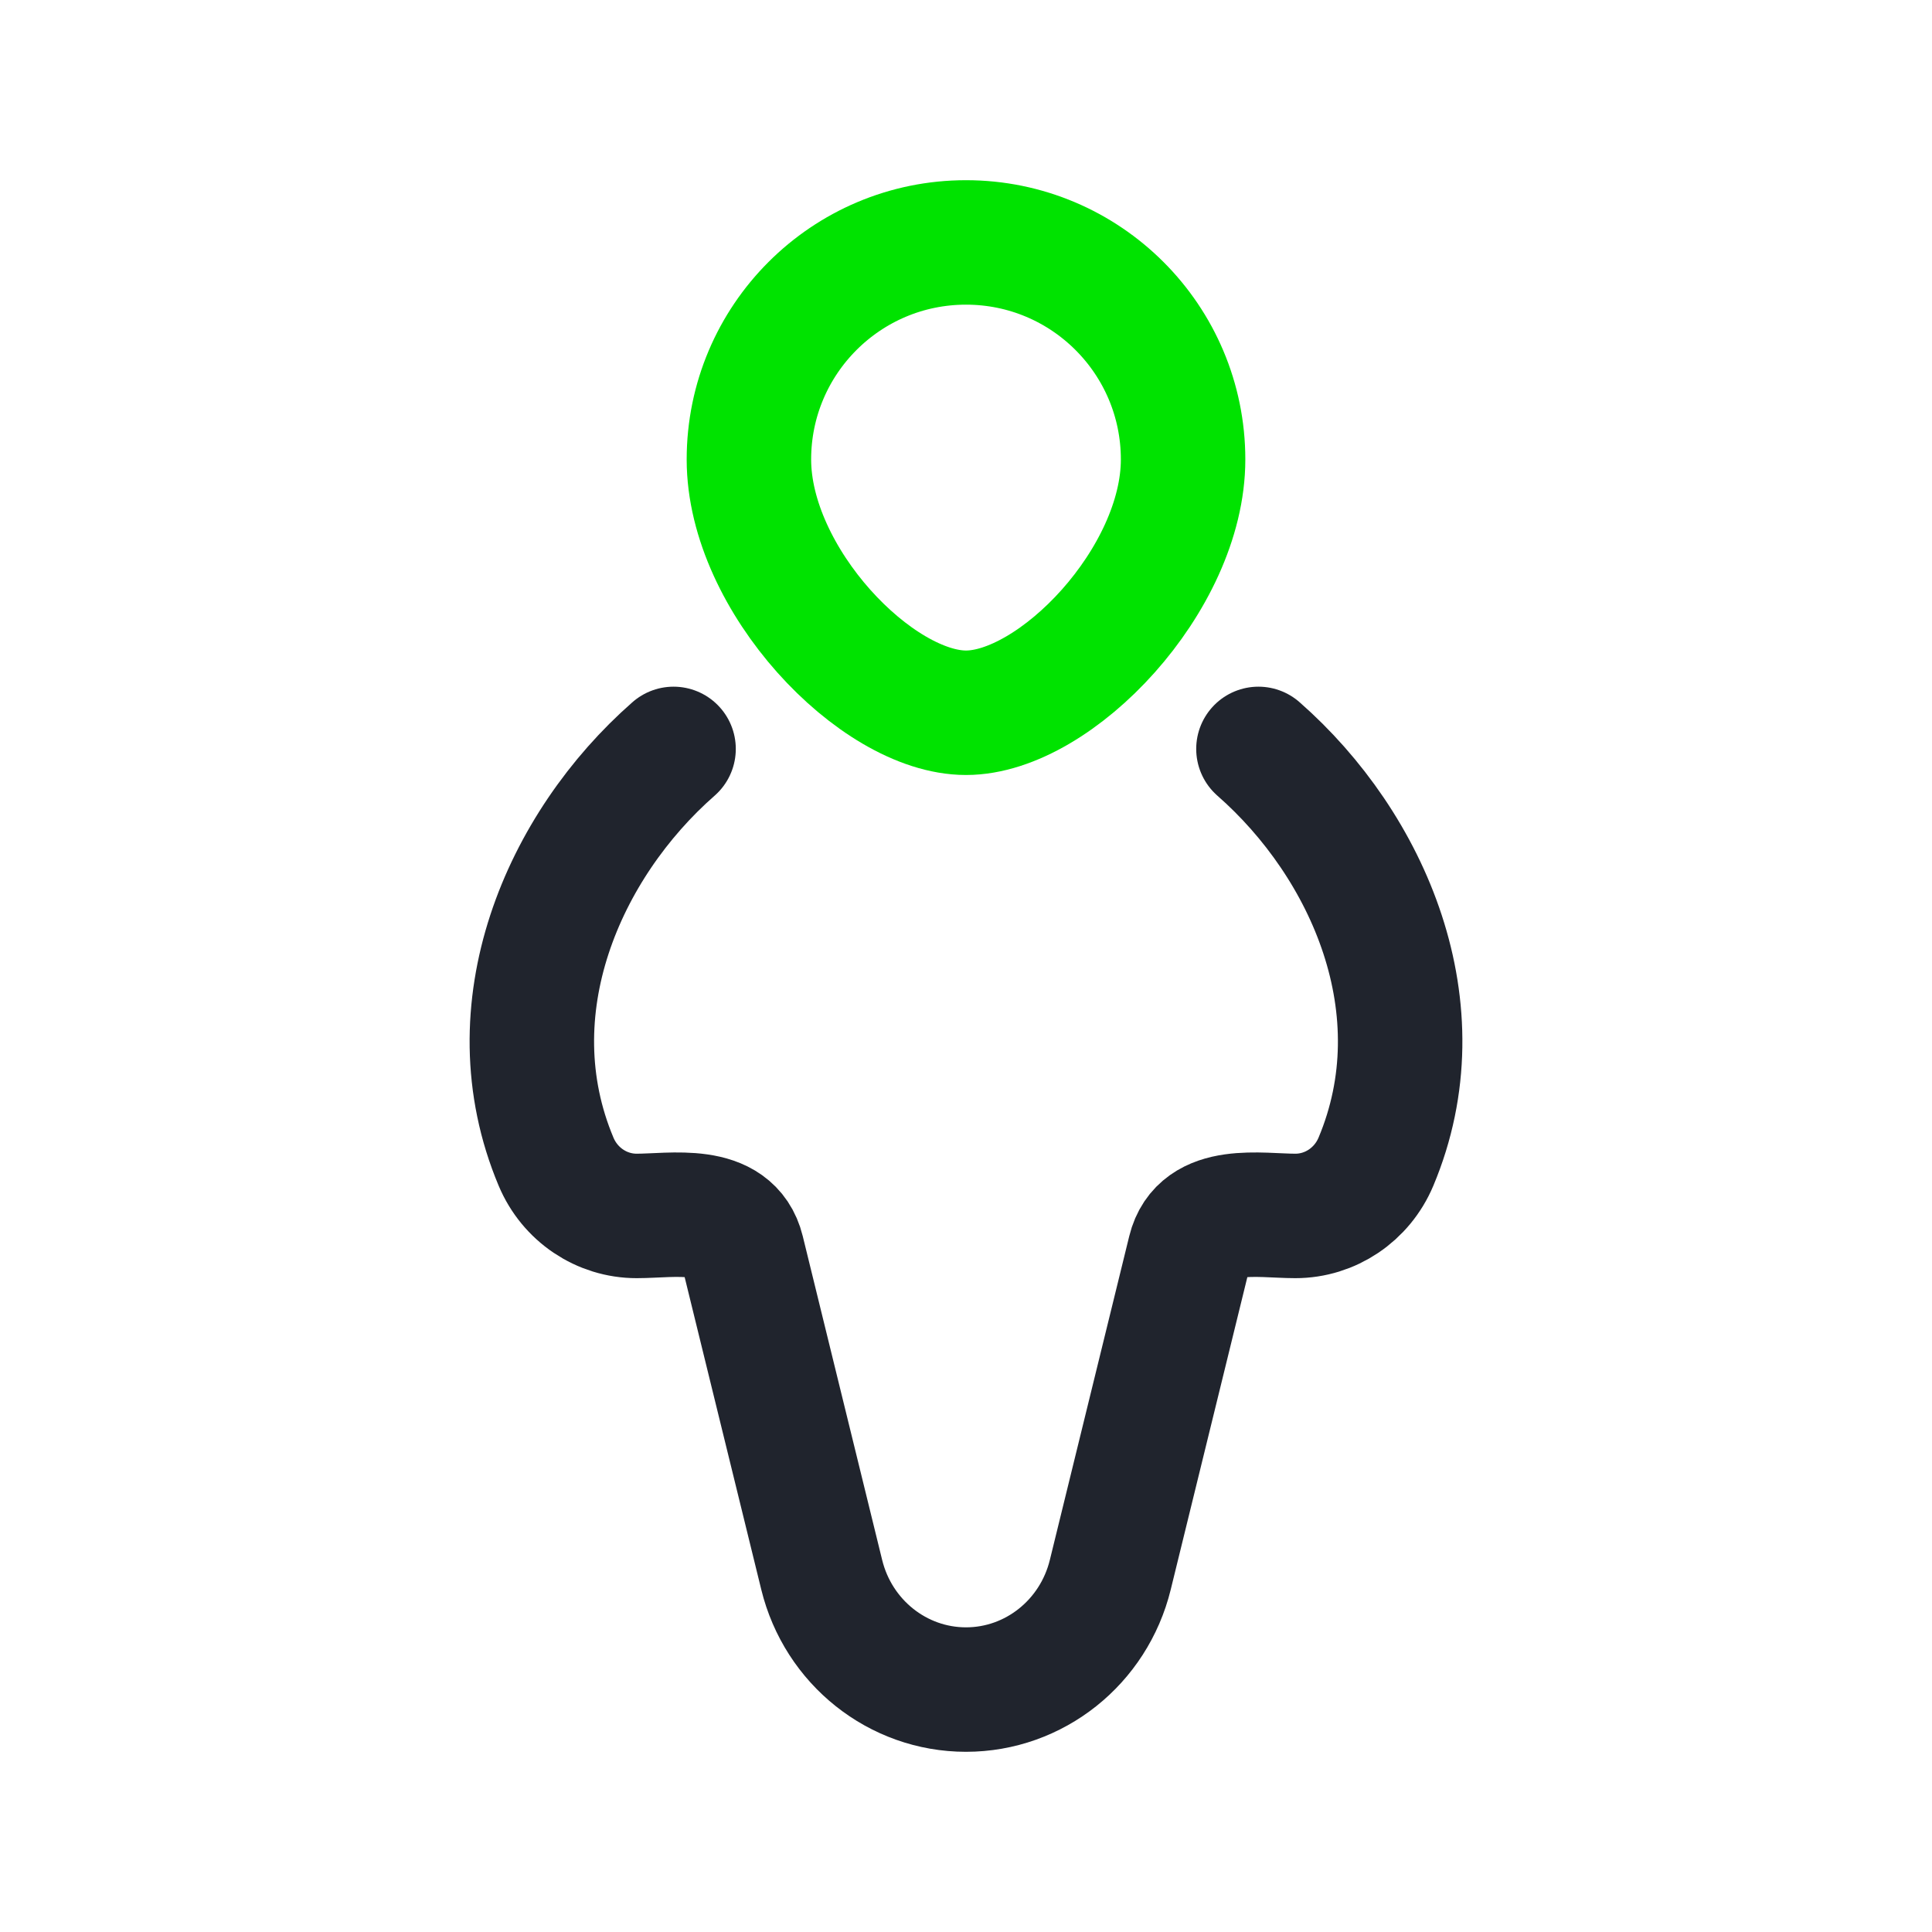
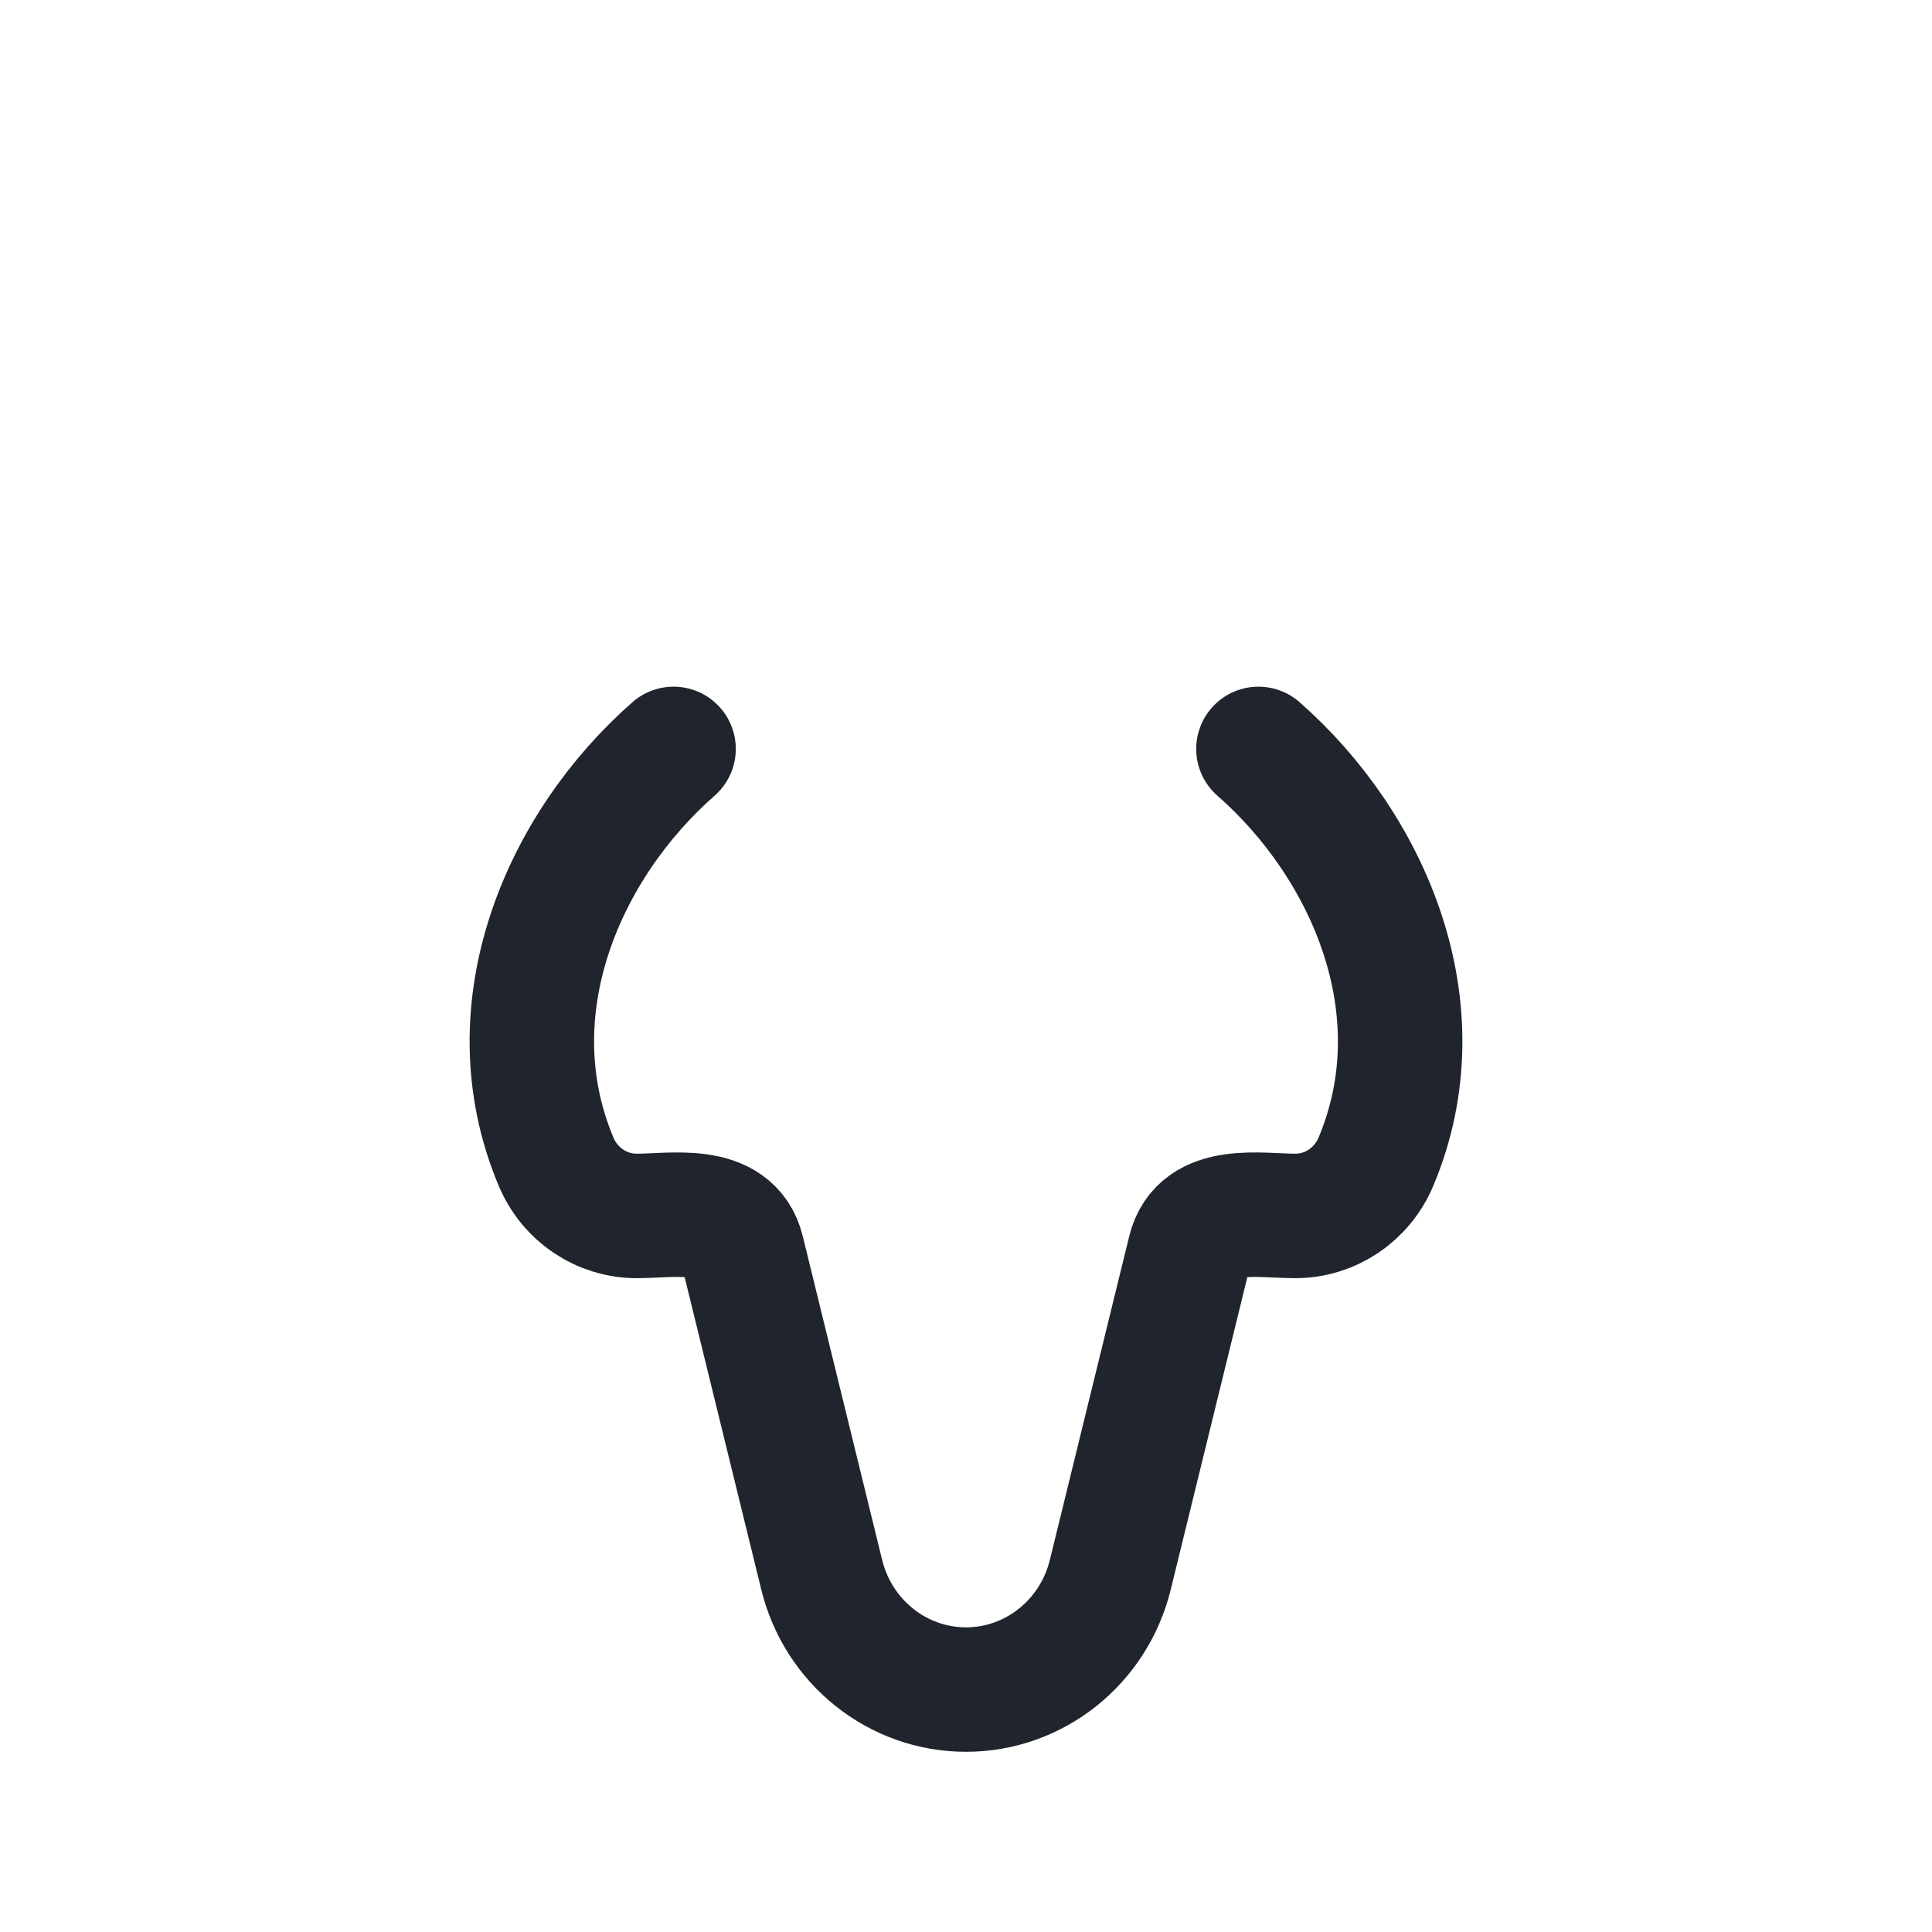
<svg xmlns="http://www.w3.org/2000/svg" width="52" height="52" viewBox="0 0 52 52" fill="none">
-   <path d="M31.843 12.367C31.843 15.594 28.419 19.184 26 19.184C23.582 19.184 20.157 15.594 20.157 12.367C20.157 9.141 22.773 6.525 26 6.525C29.227 6.525 31.843 9.141 31.843 12.367Z" stroke="#00E300" stroke-width="3.35" />
  <path d="M33.871 20.157C36.837 22.758 38.759 27.162 37.033 31.268C36.661 32.153 35.808 32.727 34.864 32.727C33.904 32.727 32.327 32.419 32.021 33.668L29.884 42.383C29.439 44.2 27.837 45.475 26 45.475C24.163 45.475 22.561 44.2 22.116 42.383L19.979 33.668C19.672 32.419 18.096 32.727 17.136 32.727C16.192 32.727 15.339 32.153 14.967 31.268C13.241 27.162 15.163 22.758 18.129 20.157" stroke="#20242D" stroke-width="3.35" stroke-linecap="round" />
</svg>